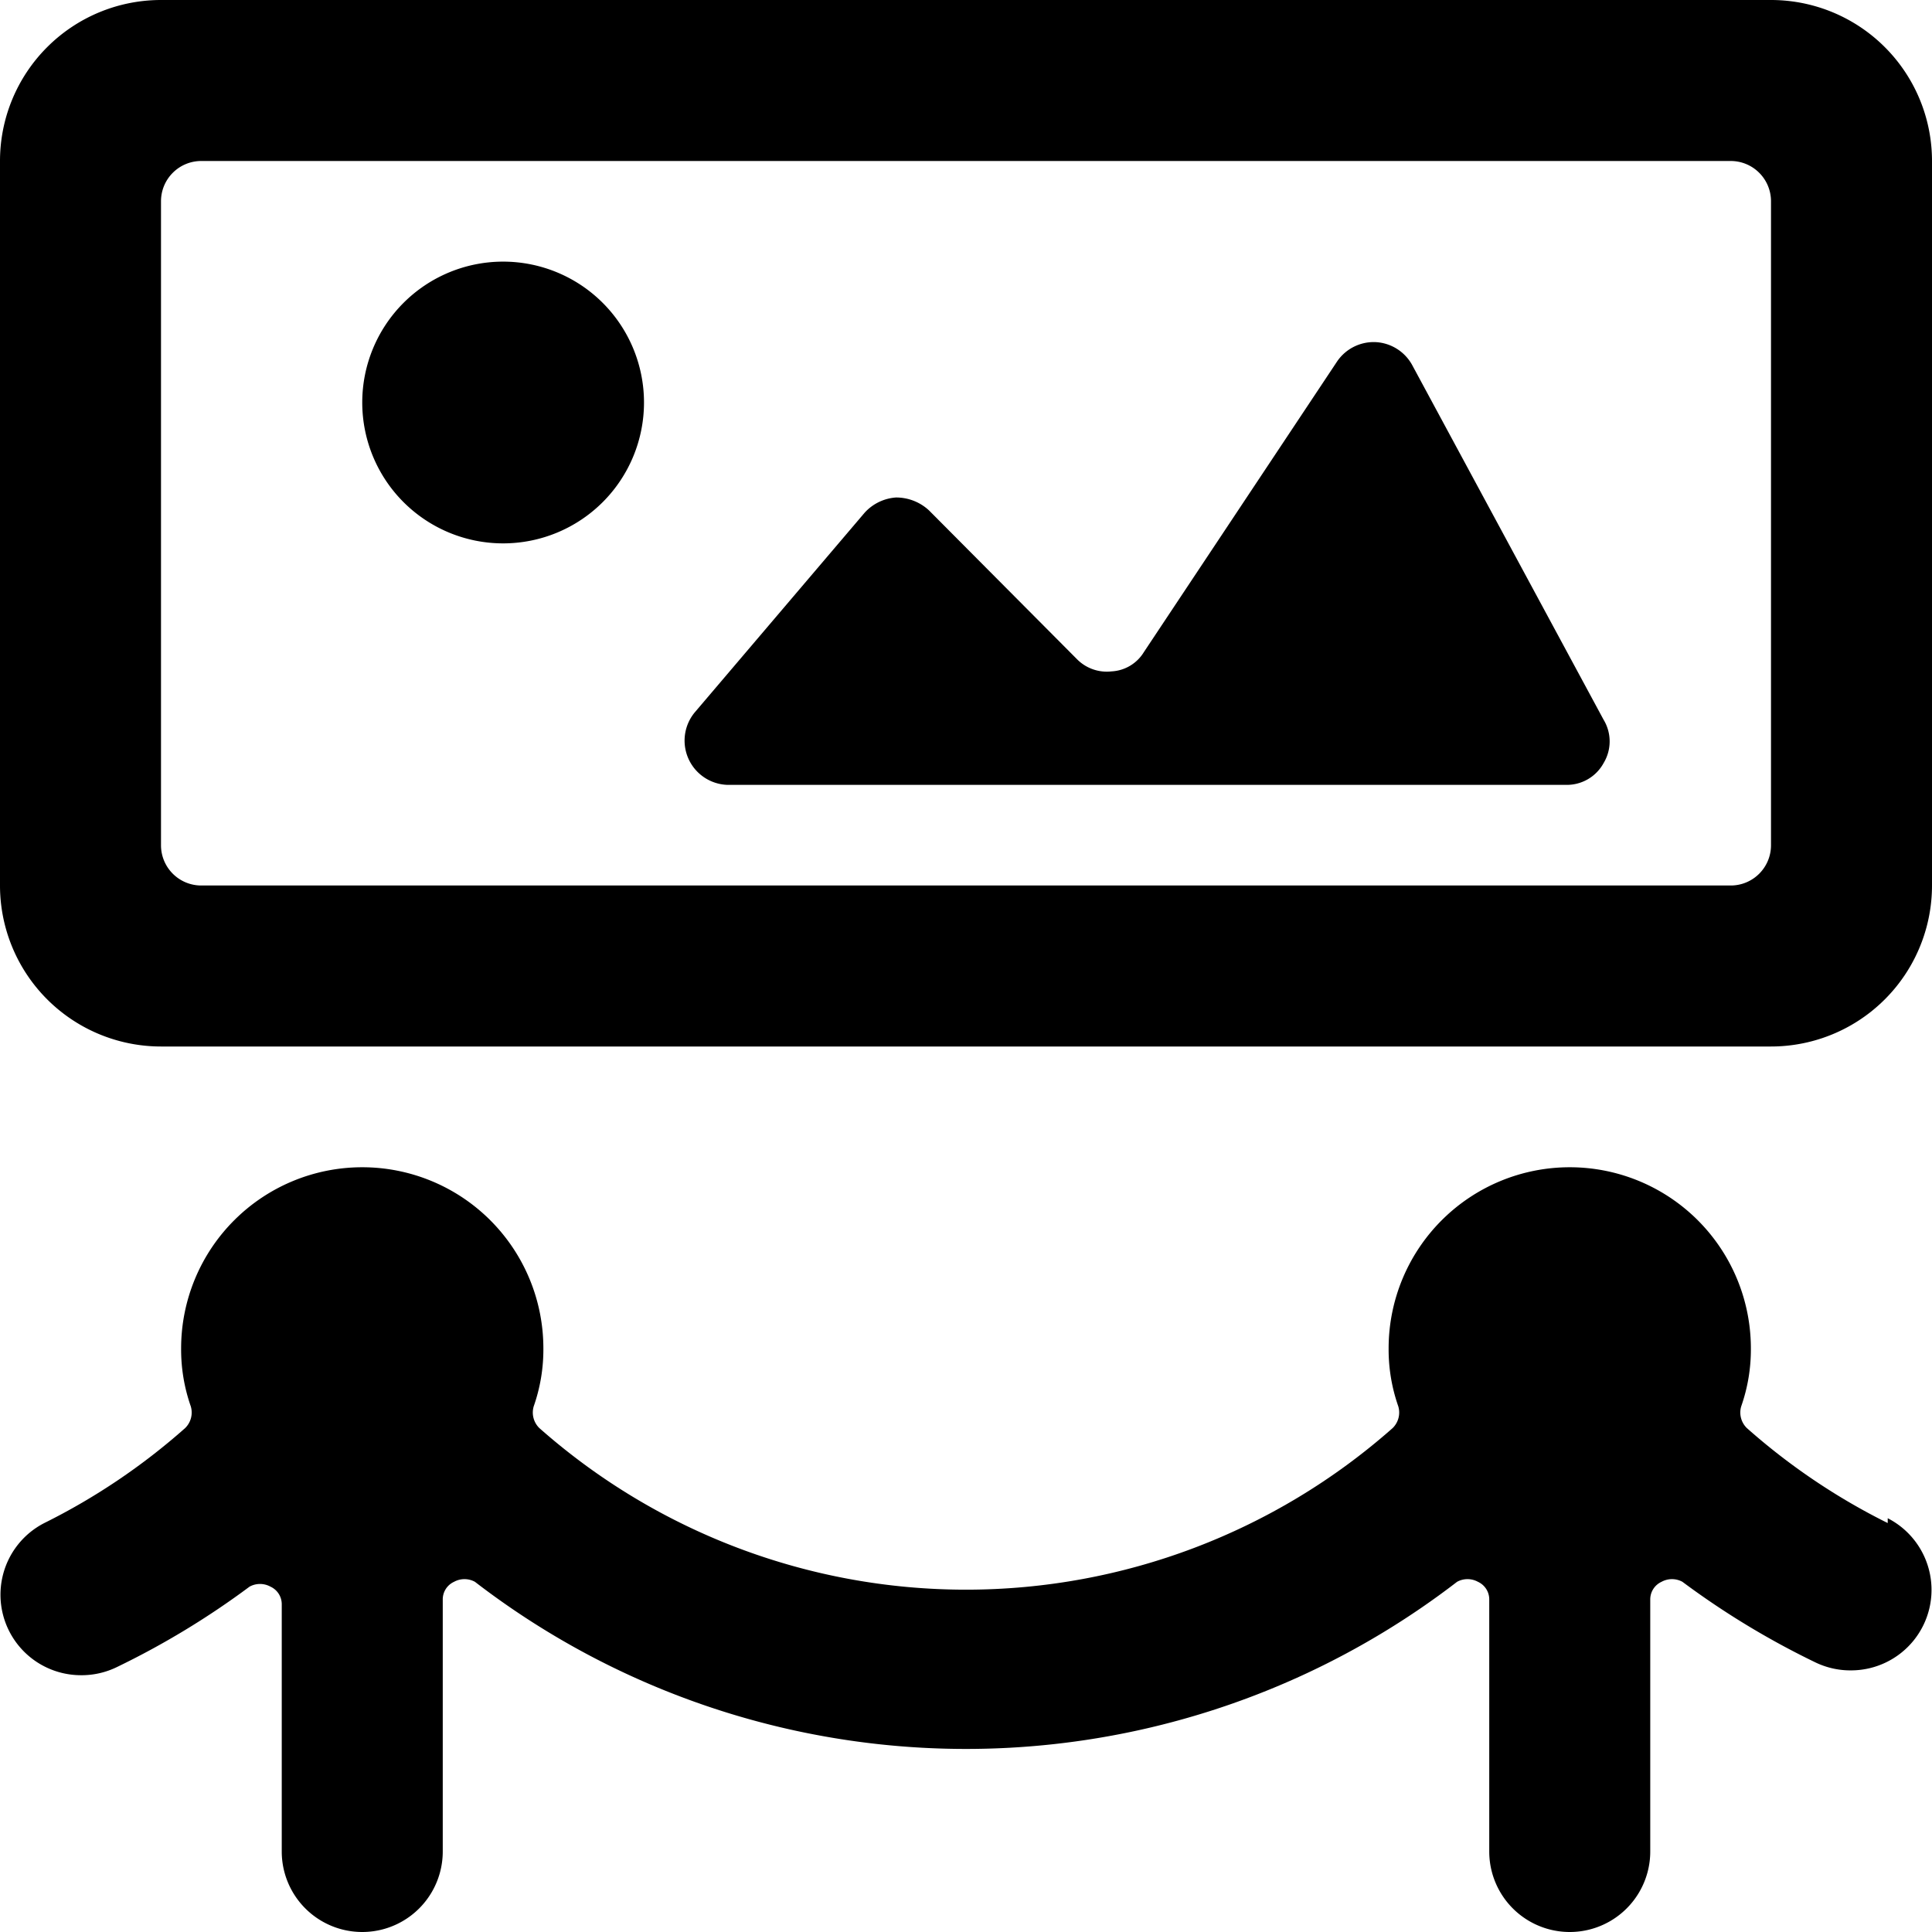
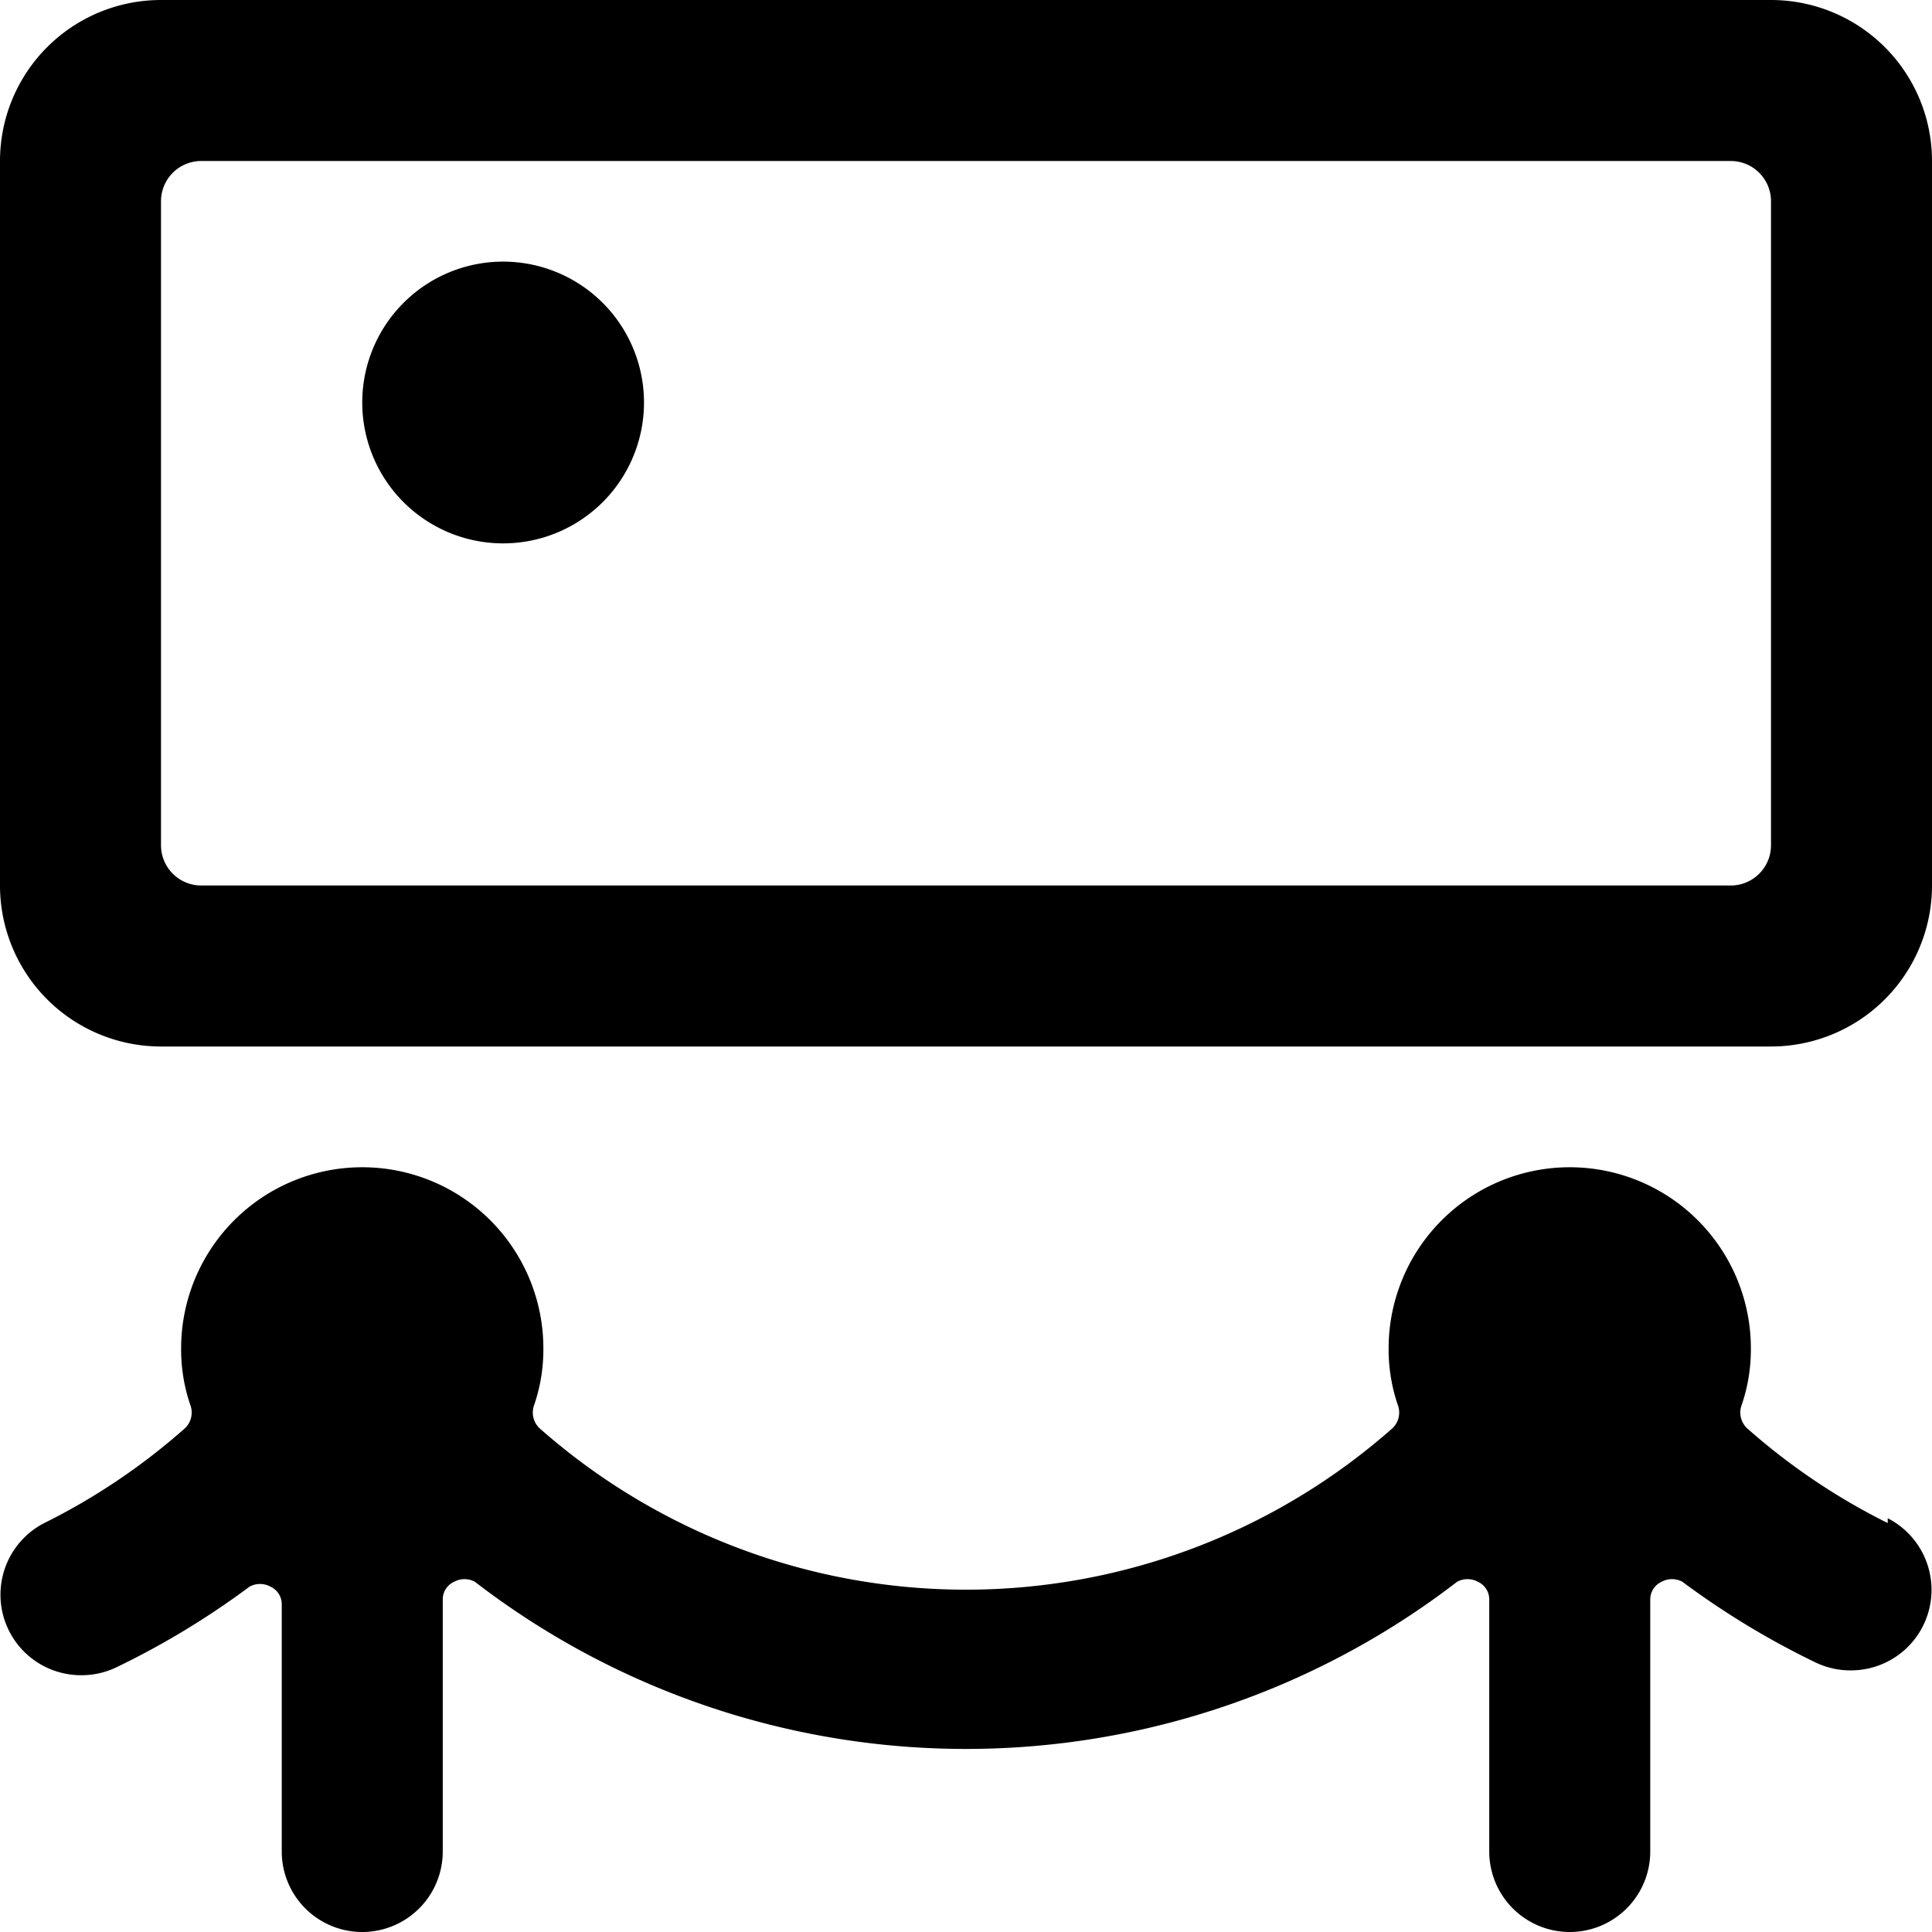
<svg xmlns="http://www.w3.org/2000/svg" viewBox="0 0 24 24">
  <g>
    <path d="M22 0H2a2 2 0 0 0 -2 2v9a2 2 0 0 0 2 2h20a2 2 0 0 0 2 -2V2a2 2 0 0 0 -2 -2Zm0 10.5a0.5 0.5 0 0 1 -0.5 0.5h-19a0.5 0.5 0 0 1 -0.5 -0.5v-8a0.5 0.5 0 0 1 0.5 -0.5h19a0.5 0.5 0 0 1 0.5 0.5Z" fill="#000000" stroke-width="1" />
-     <path d="M17.54 4.53a0.55 0.55 0 0 0 -0.45 -0.28 0.55 0.55 0 0 0 -0.48 0.24l-2.4 3.61a0.5 0.5 0 0 1 -0.4 0.24 0.52 0.52 0 0 1 -0.43 -0.15l-1.84 -1.85a0.6 0.6 0 0 0 -0.41 -0.16 0.58 0.58 0 0 0 -0.39 0.19L8.63 8.85a0.55 0.55 0 0 0 0.41 0.9h10.42a0.52 0.52 0 0 0 0.46 -0.27 0.52 0.52 0 0 0 0 -0.54Z" fill="#000000" stroke-width="1" />
    <path d="M4.5 5A1.75 1.75 0 1 0 8 5a1.75 1.75 0 1 0 -3.5 0" fill="#000000" stroke-width="1" />
    <path d="M23.45 18.92a8 8 0 0 1 -1.75 -1.18 0.27 0.27 0 0 1 -0.07 -0.27 2.13 2.13 0 0 0 0.12 -0.72 2.25 2.25 0 0 0 -4.5 0 2.13 2.13 0 0 0 0.12 0.72 0.27 0.27 0 0 1 -0.07 0.27 8 8 0 0 1 -10.6 0 0.27 0.27 0 0 1 -0.07 -0.27 2.13 2.13 0 0 0 0.12 -0.72 2.25 2.25 0 0 0 -4.5 0 2.13 2.13 0 0 0 0.12 0.72 0.27 0.27 0 0 1 -0.07 0.27 8 8 0 0 1 -1.75 1.18A1 1 0 0 0 1 20.81a1 1 0 0 0 0.45 -0.1 10.16 10.16 0 0 0 1.65 -1 0.27 0.27 0 0 1 0.26 0 0.24 0.24 0 0 1 0.14 0.22V23a1 1 0 0 0 2 0v-3.13a0.24 0.24 0 0 1 0.14 -0.22 0.27 0.27 0 0 1 0.26 0 10 10 0 0 0 12.2 0 0.27 0.27 0 0 1 0.26 0 0.24 0.24 0 0 1 0.14 0.22V23a1 1 0 0 0 2 0v-3.13a0.24 0.24 0 0 1 0.14 -0.22 0.27 0.27 0 0 1 0.26 0 10.16 10.16 0 0 0 1.65 1 1 1 0 0 0 0.45 0.1 1 1 0 0 0 0.45 -1.89Z" fill="#000000" stroke-width="1" />
  </g>
</svg>